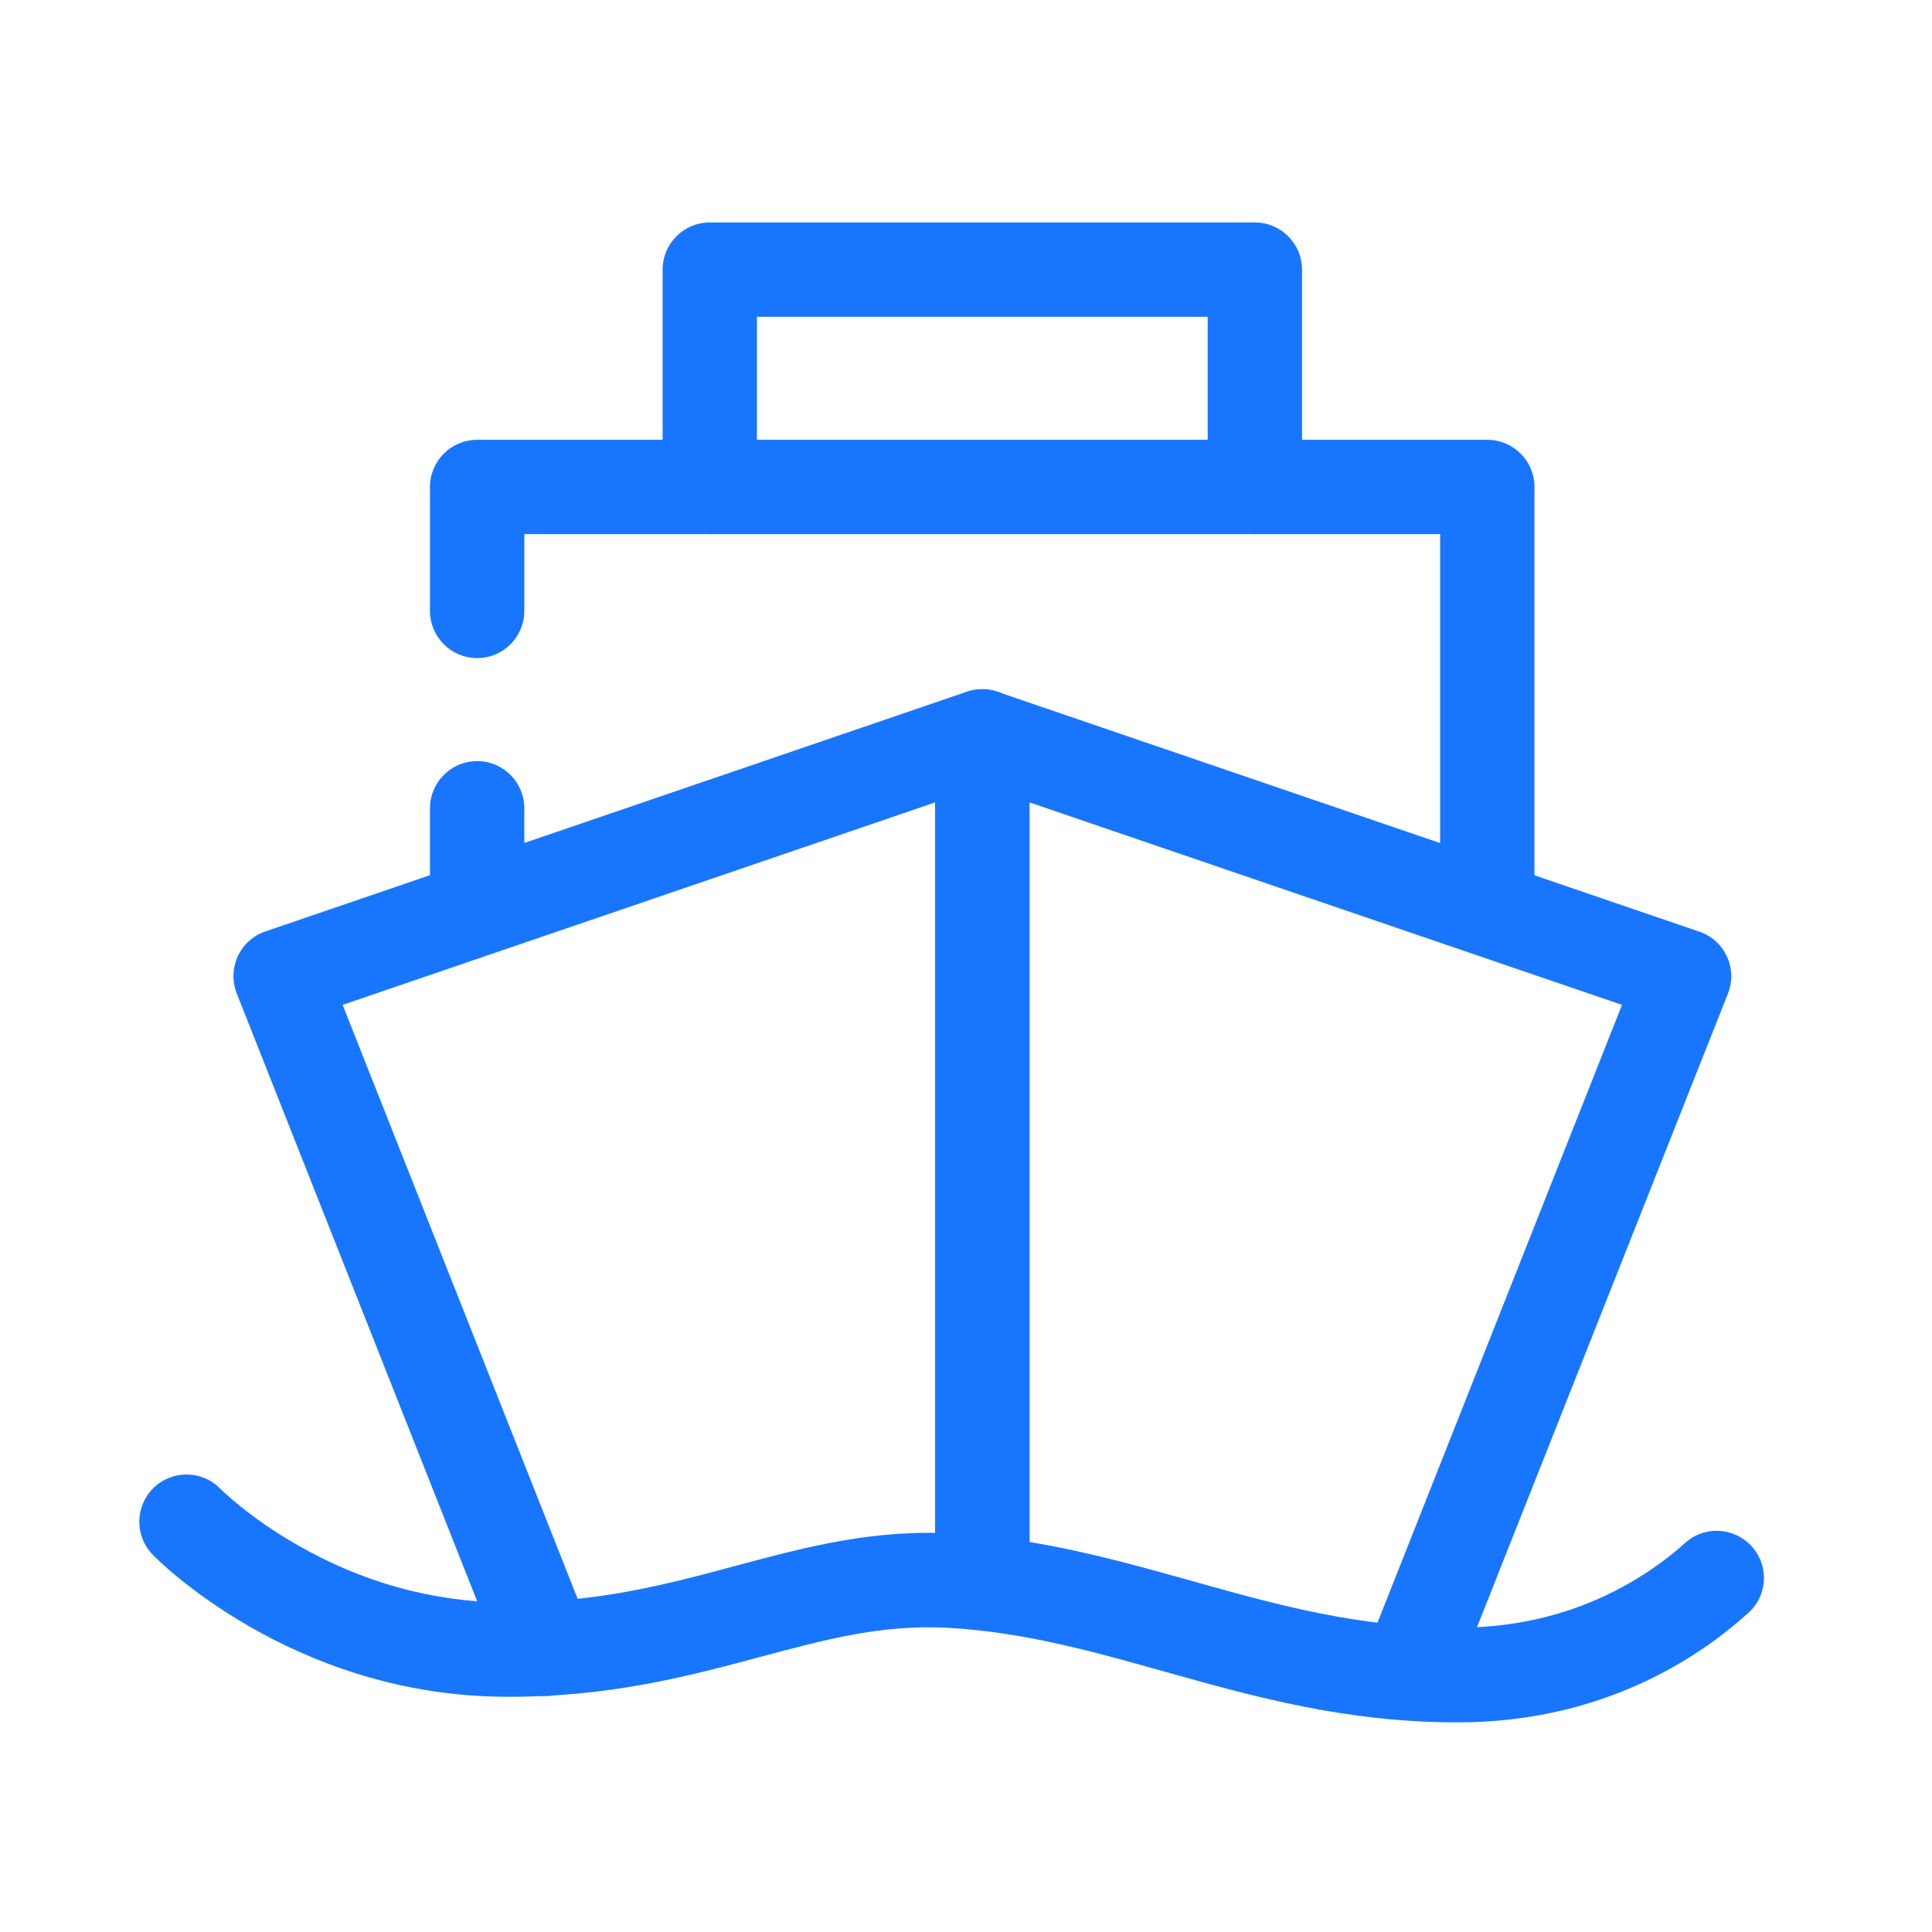
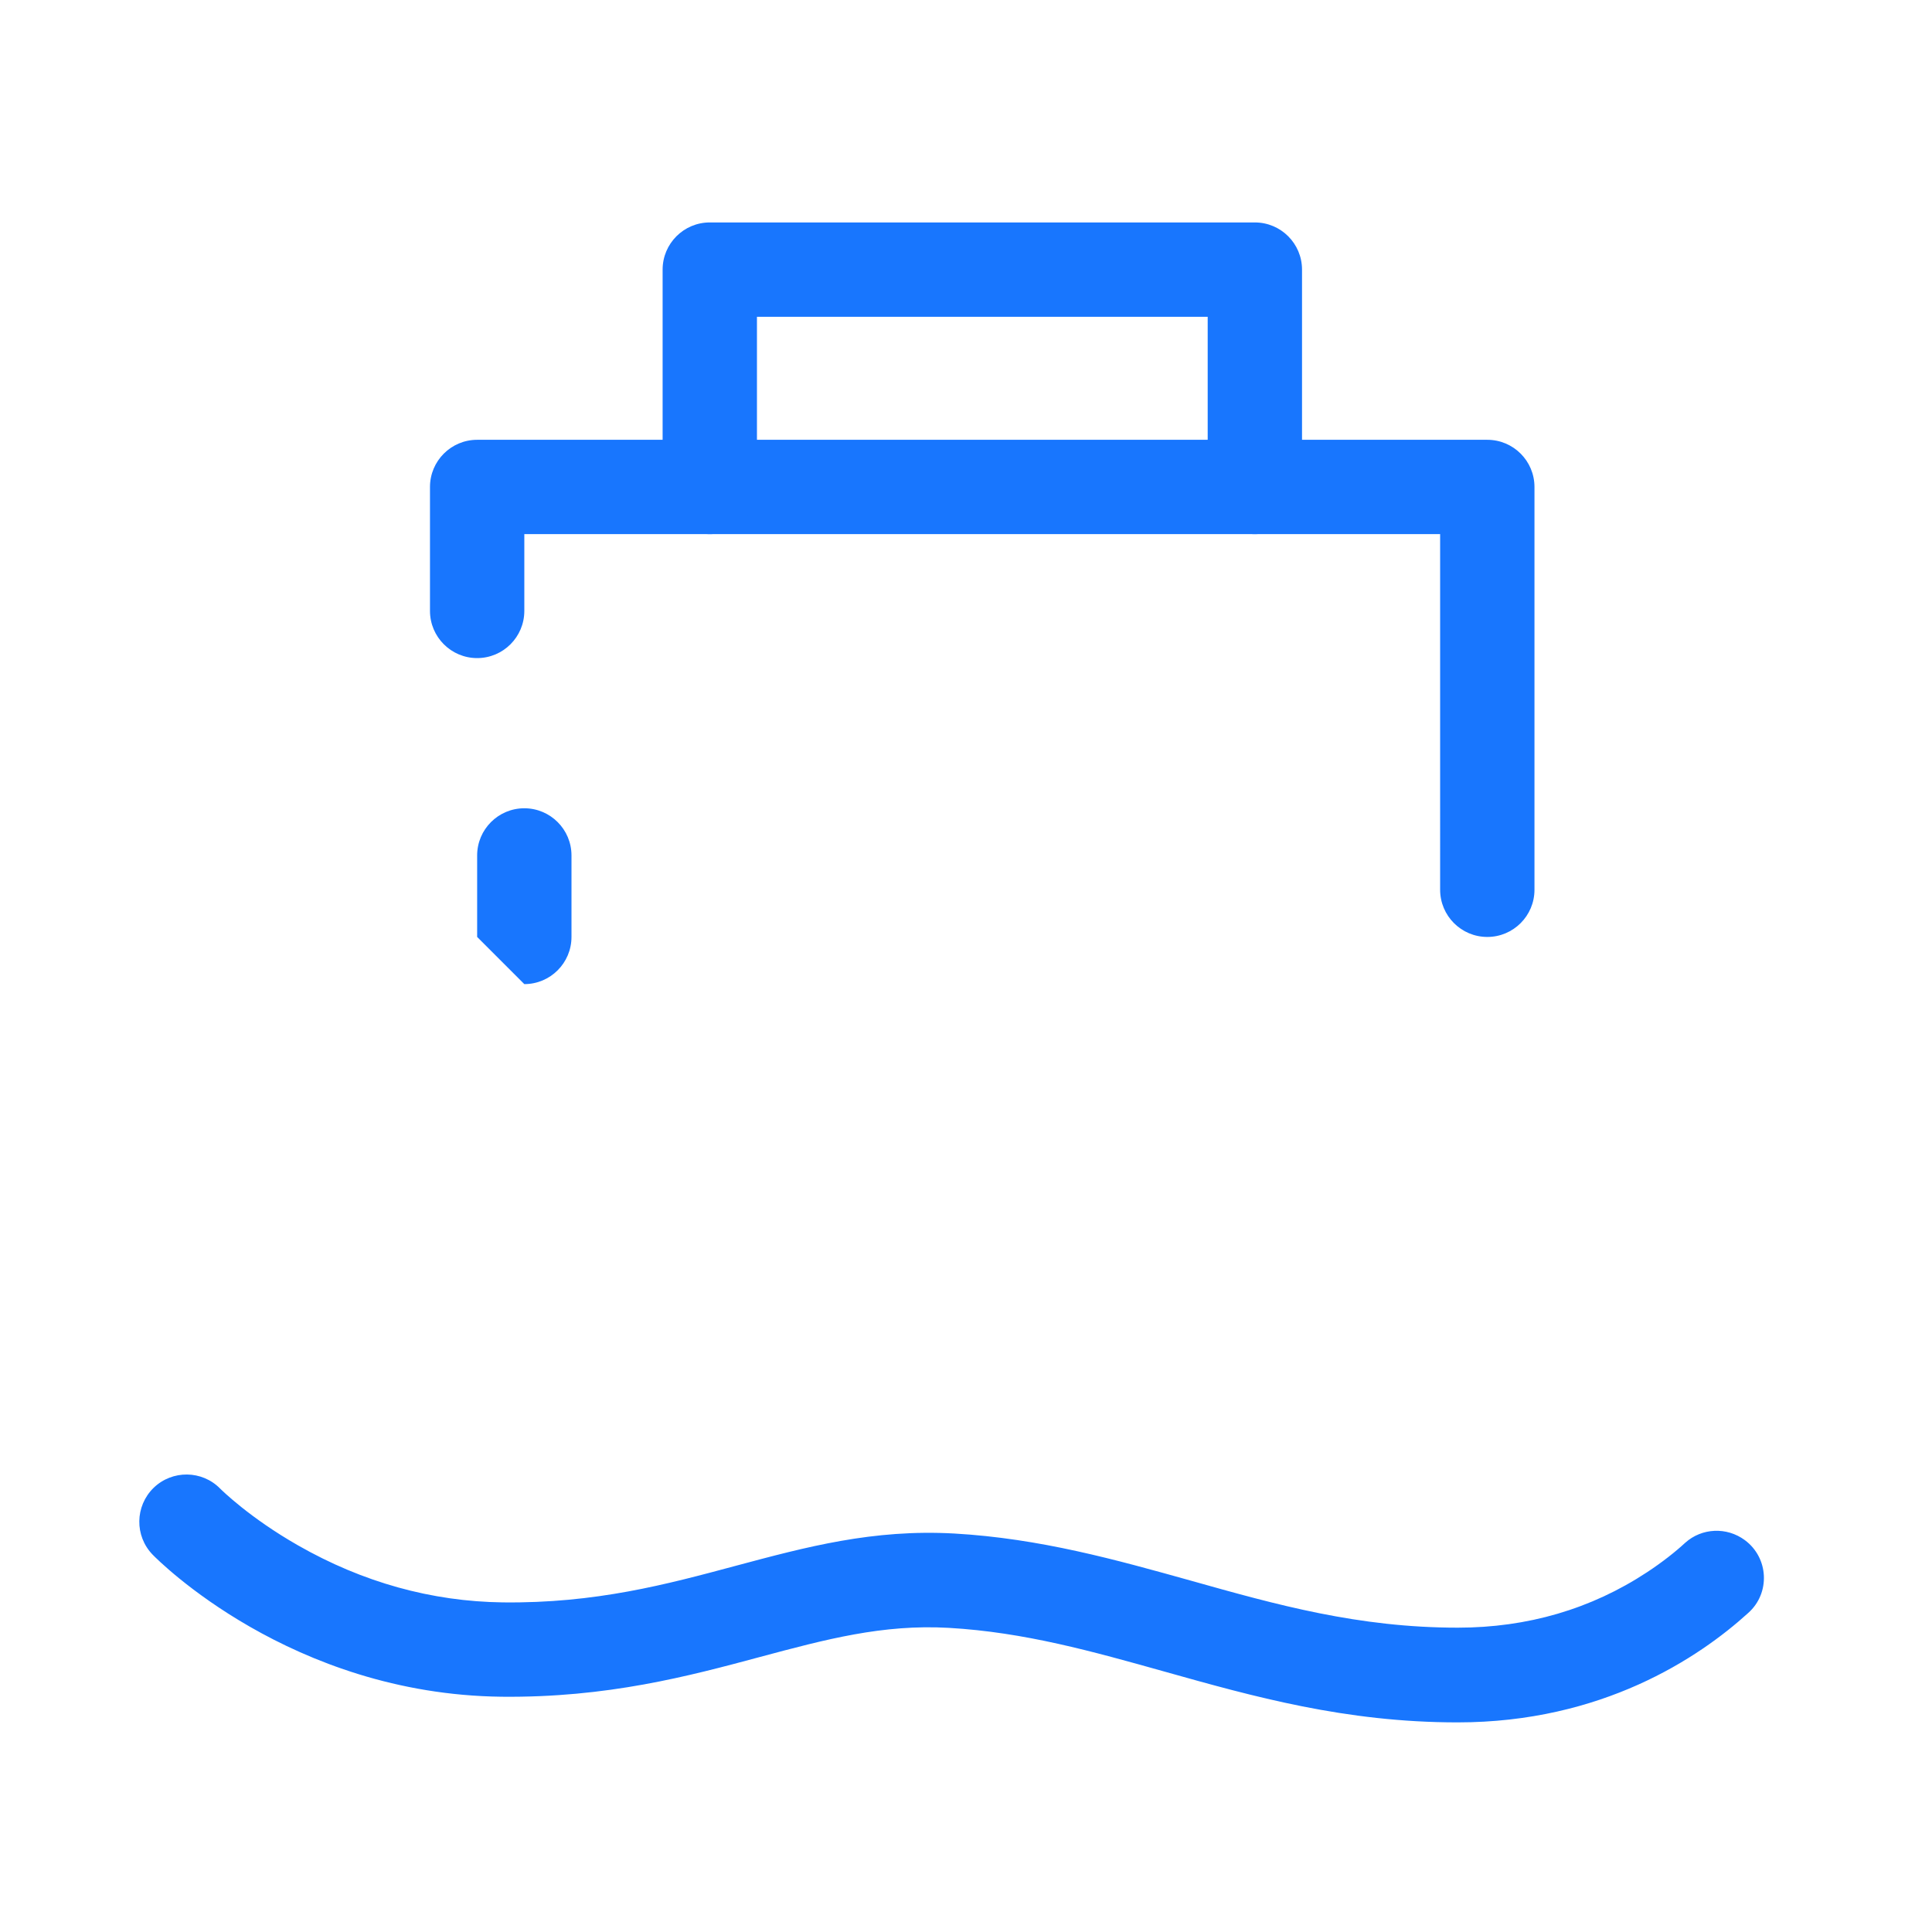
<svg xmlns="http://www.w3.org/2000/svg" t="1619234453525" class="icon" viewBox="0 0 1024 1024" version="1.1" p-id="109564" width="64" height="64">
  <defs>
    <style type="text/css" />
  </defs>
-   <path d="M289.8 898.9c-10 0-19.4-6-23.3-15.8l-141-356.5c-2.5-6.4-2.3-13.5 0.5-19.7 2.9-6.2 8.1-11 14.6-13.2l371.9-127.1c7.6-2.6 16.1-1.4 22.6 3.3s10.5 12.3 10.5 20.3v443.1c0 13.8-11.2 25-25 25s-25-11.2-25-25v-408l-314 107.3L313 864.7c5.1 12.8-1.2 27.4-14 32.4-3 1.2-6.1 1.8-9.2 1.8z" p-id="109565" fill="#1876fe" />
-   <path d="M747.1 909.9c-3.1 0-6.2-0.6-9.2-1.8-12.8-5.1-19.1-19.6-14-32.4l135.8-343.1-314-107.3v403c0 13.8-11.2 25-25 25s-25-11.2-25-25v-438c0-8.1 3.9-15.6 10.5-20.3 6.6-4.7 15-5.9 22.6-3.3l371.9 127.1c6.5 2.2 11.8 7 14.6 13.2 2.9 6.2 3.1 13.3 0.5 19.7L770.3 894.1c-3.9 9.8-13.3 15.8-23.2 15.8z" p-id="109566" fill="#1876fe" />
-   <path d="M772.6 912.9c-59.6 0-108.3-13.7-155.3-26.9-38.2-10.7-74.3-20.9-114.4-23.2-35.1-2-65.2 6.1-100 15.4-37.9 10.2-81 21.7-137.1 21.1C154.2 898 83.8 827 80.9 824c-9.6-9.9-9.4-25.7 0.5-35.4 9.9-9.6 25.7-9.4 35.3 0.4 0.6 0.6 15.5 15.4 41.3 30.1 34.3 19.6 70.8 29.7 108.4 30.2 49.3 0.6 87.1-9.6 123.6-19.4 37.4-10 72.7-19.5 115.8-17.1 45.5 2.6 86 14 125.1 24.9 45.8 12.9 89.1 25 141.8 25 36.9 0 70.7-9.9 100.3-29.4 8.2-5.4 15-10.8 20.2-15.6 8.8-7.9 22-8.5 31.6-1.4 12.7 9.4 13.6 28.1 1.8 38.6-26.3 23.9-77.6 58-154 58zM788.3 496.6c-13.8 0-25-11.2-25-25V283.1H277.9v40.7c0 13.8-11.2 25-25 25s-25-11.2-25-25v-65.7c0-13.8 11.2-25 25-25h535.4c13.8 0 25 11.2 25 25v213.5c0 13.8-11.2 25-25 25zM252.9 496.6c-13.8 0-25-11.2-25-25v-43.2c0-13.8 11.2-25 25-25s25 11.2 25 25v43.2c0 13.8-11.2 25-25 25z" p-id="109567" fill="#1876fe" />
+   <path d="M772.6 912.9c-59.6 0-108.3-13.7-155.3-26.9-38.2-10.7-74.3-20.9-114.4-23.2-35.1-2-65.2 6.1-100 15.4-37.9 10.2-81 21.7-137.1 21.1C154.2 898 83.8 827 80.9 824c-9.6-9.9-9.4-25.7 0.5-35.4 9.9-9.6 25.7-9.4 35.3 0.4 0.6 0.6 15.5 15.4 41.3 30.1 34.3 19.6 70.8 29.7 108.4 30.2 49.3 0.6 87.1-9.6 123.6-19.4 37.4-10 72.7-19.5 115.8-17.1 45.5 2.6 86 14 125.1 24.9 45.8 12.9 89.1 25 141.8 25 36.9 0 70.7-9.9 100.3-29.4 8.2-5.4 15-10.8 20.2-15.6 8.8-7.9 22-8.5 31.6-1.4 12.7 9.4 13.6 28.1 1.8 38.6-26.3 23.9-77.6 58-154 58zM788.3 496.6c-13.8 0-25-11.2-25-25V283.1H277.9v40.7c0 13.8-11.2 25-25 25s-25-11.2-25-25v-65.7c0-13.8 11.2-25 25-25h535.4c13.8 0 25 11.2 25 25v213.5c0 13.8-11.2 25-25 25zM252.9 496.6v-43.2c0-13.8 11.2-25 25-25s25 11.2 25 25v43.2c0 13.8-11.2 25-25 25z" p-id="109567" fill="#1876fe" />
  <path d="M665.1 283.1c-13.8 0-25-11.2-25-25v-90.2H401.2v90.2c0 13.8-11.2 25-25 25s-25-11.2-25-25V142.9c0-13.8 11.2-25 25-25h288.9c13.8 0 25 11.2 25 25v115.2c0 13.9-11.2 25-25 25z" p-id="109568" fill="#1876fe" />
</svg>